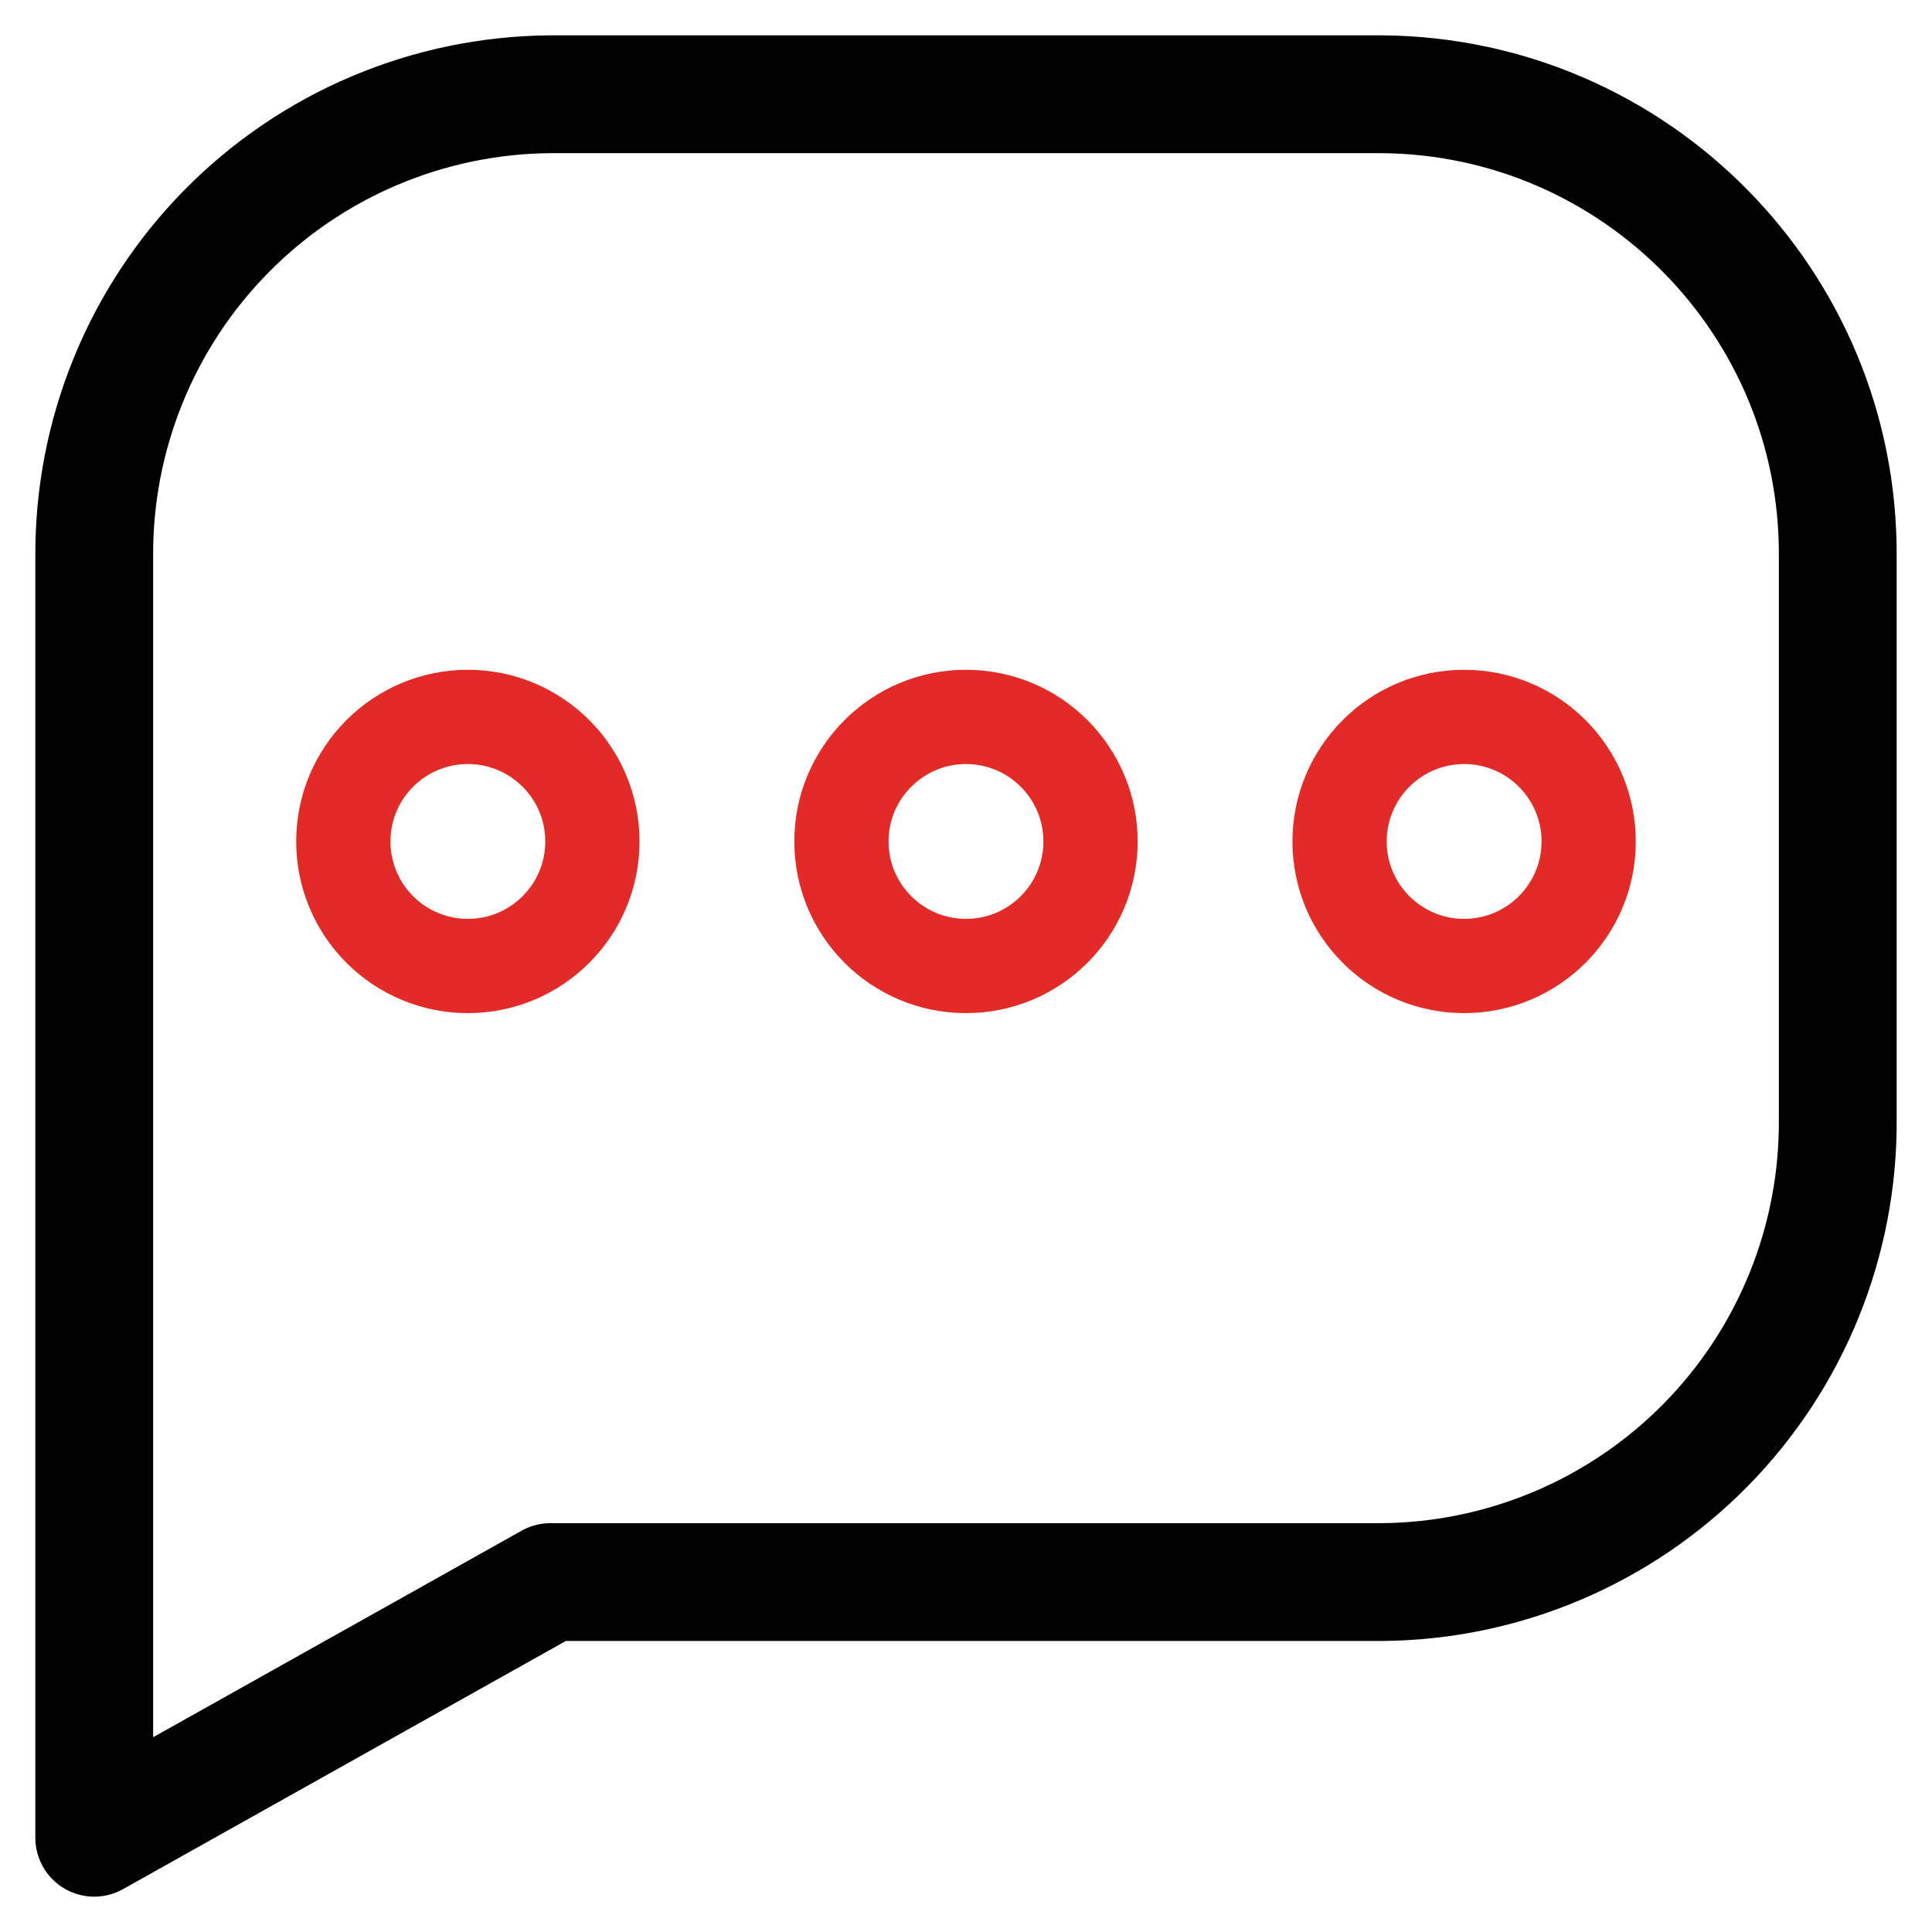
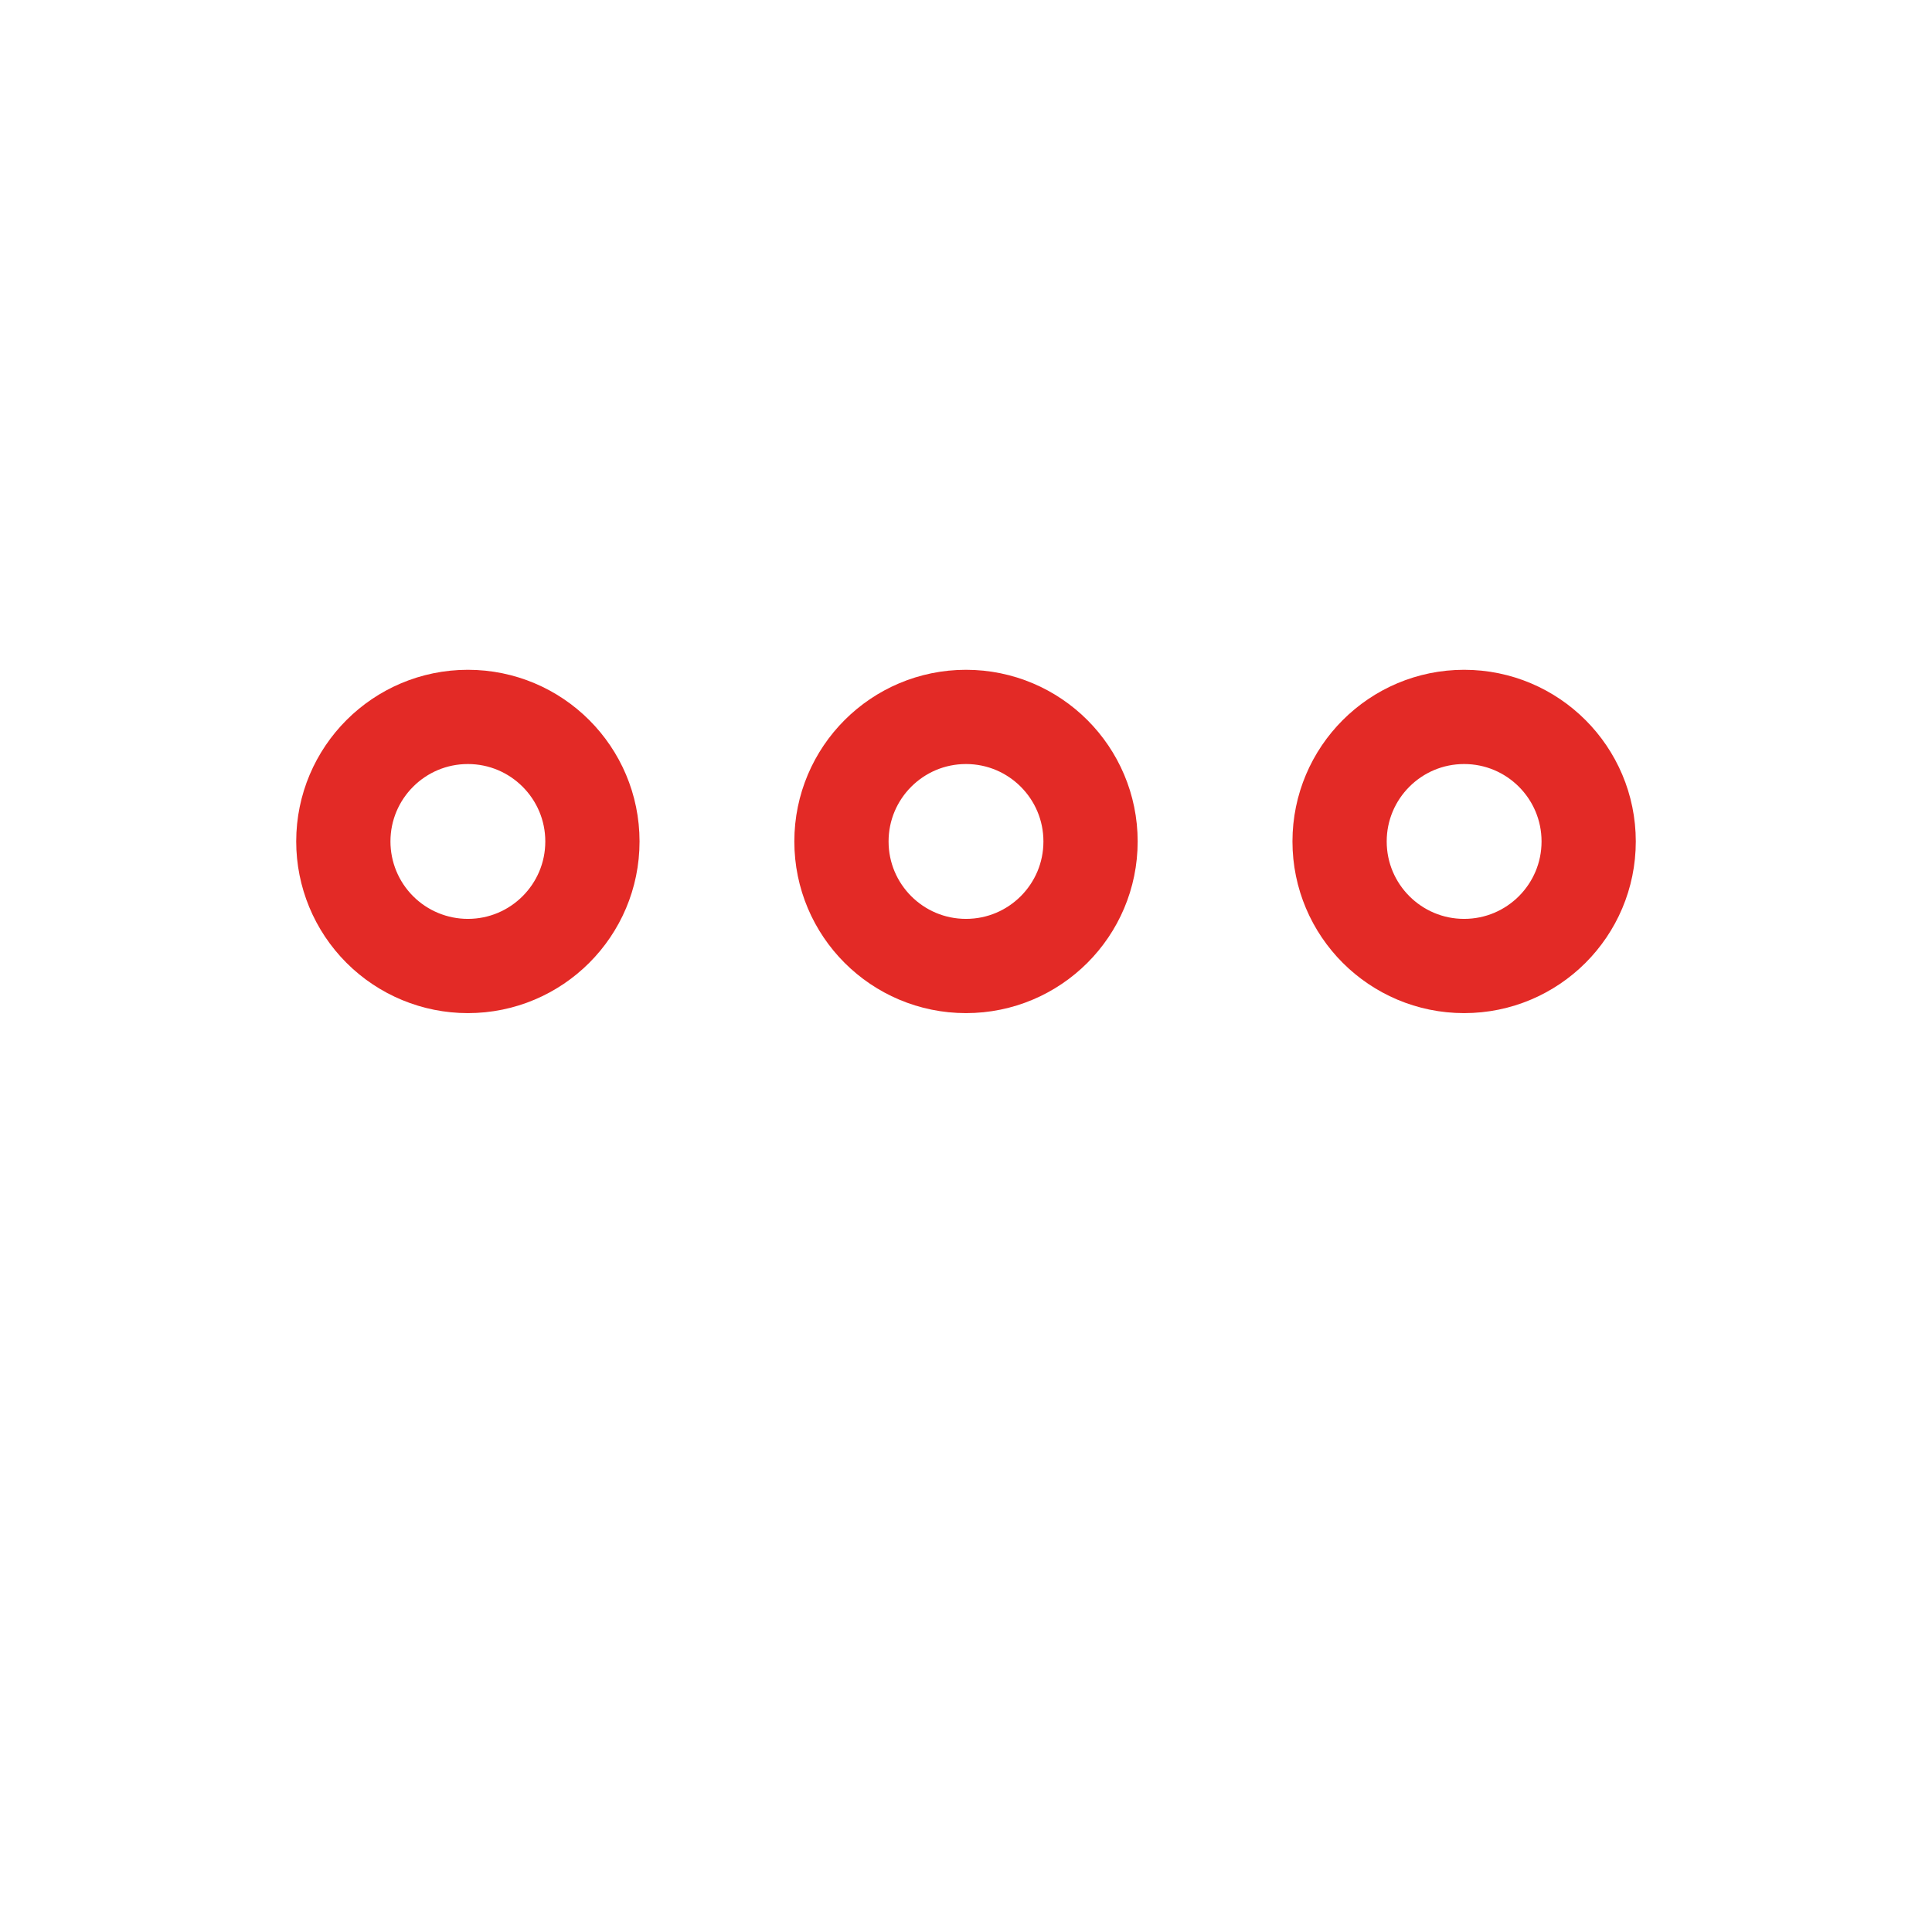
<svg xmlns="http://www.w3.org/2000/svg" width="41px" height="41px" viewBox="0 0 41 41" version="1.1">
  <title>Secure messaging@1.5x</title>
  <g id="Page-1" stroke="none" stroke-width="1" fill="none" fill-rule="evenodd" stroke-linecap="round" stroke-linejoin="round">
    <g id="SPS---EVERYWHERE" transform="translate(-1064, -2229)">
      <g id="Secure-messaging" transform="translate(1066, 2231)">
-         <path d="M9.681,0 L27.322,0 C32.707,0.041 37.039,4.439 37,9.823 L37,21.751 C37.019,24.337 36.009,26.825 34.194,28.667 C32.378,30.51 29.905,31.555 27.319,31.574 L9.681,31.574 L0,37 L0,9.823 C-0.019,7.237 0.991,4.749 2.806,2.907 C4.622,1.064 7.094,0.019 9.681,0 Z" id="Vector-7" stroke="#000000" stroke-width="2.5" />
        <path d="M5.286,15.857 C5.286,14.398 6.469,13.214 7.929,13.214 C9.388,13.214 10.572,14.398 10.572,15.857 C10.572,17.317 9.388,18.5 7.929,18.5 C7.228,18.5 6.556,18.222 6.06,17.726 C5.564,17.23 5.286,16.558 5.286,15.857 Z" id="Vector-8" stroke="#E32A26" stroke-width="2" />
        <path d="M15.857,15.857 C15.857,14.398 17.04,13.214 18.5,13.214 C19.96,13.214 21.143,14.398 21.143,15.857 C21.143,17.317 19.96,18.5 18.5,18.5 C17.04,18.5 15.857,17.317 15.857,15.857 Z" id="Vector-9" stroke="#E32A26" stroke-width="2" />
        <path d="M26.428,15.857 C26.428,14.398 27.612,13.214 29.071,13.214 C30.531,13.214 31.714,14.398 31.714,15.857 C31.714,17.317 30.531,18.5 29.071,18.5 C27.612,18.5 26.428,17.317 26.428,15.857 Z" id="Vector-10" stroke="#E32A26" stroke-width="2" />
      </g>
    </g>
  </g>
</svg>